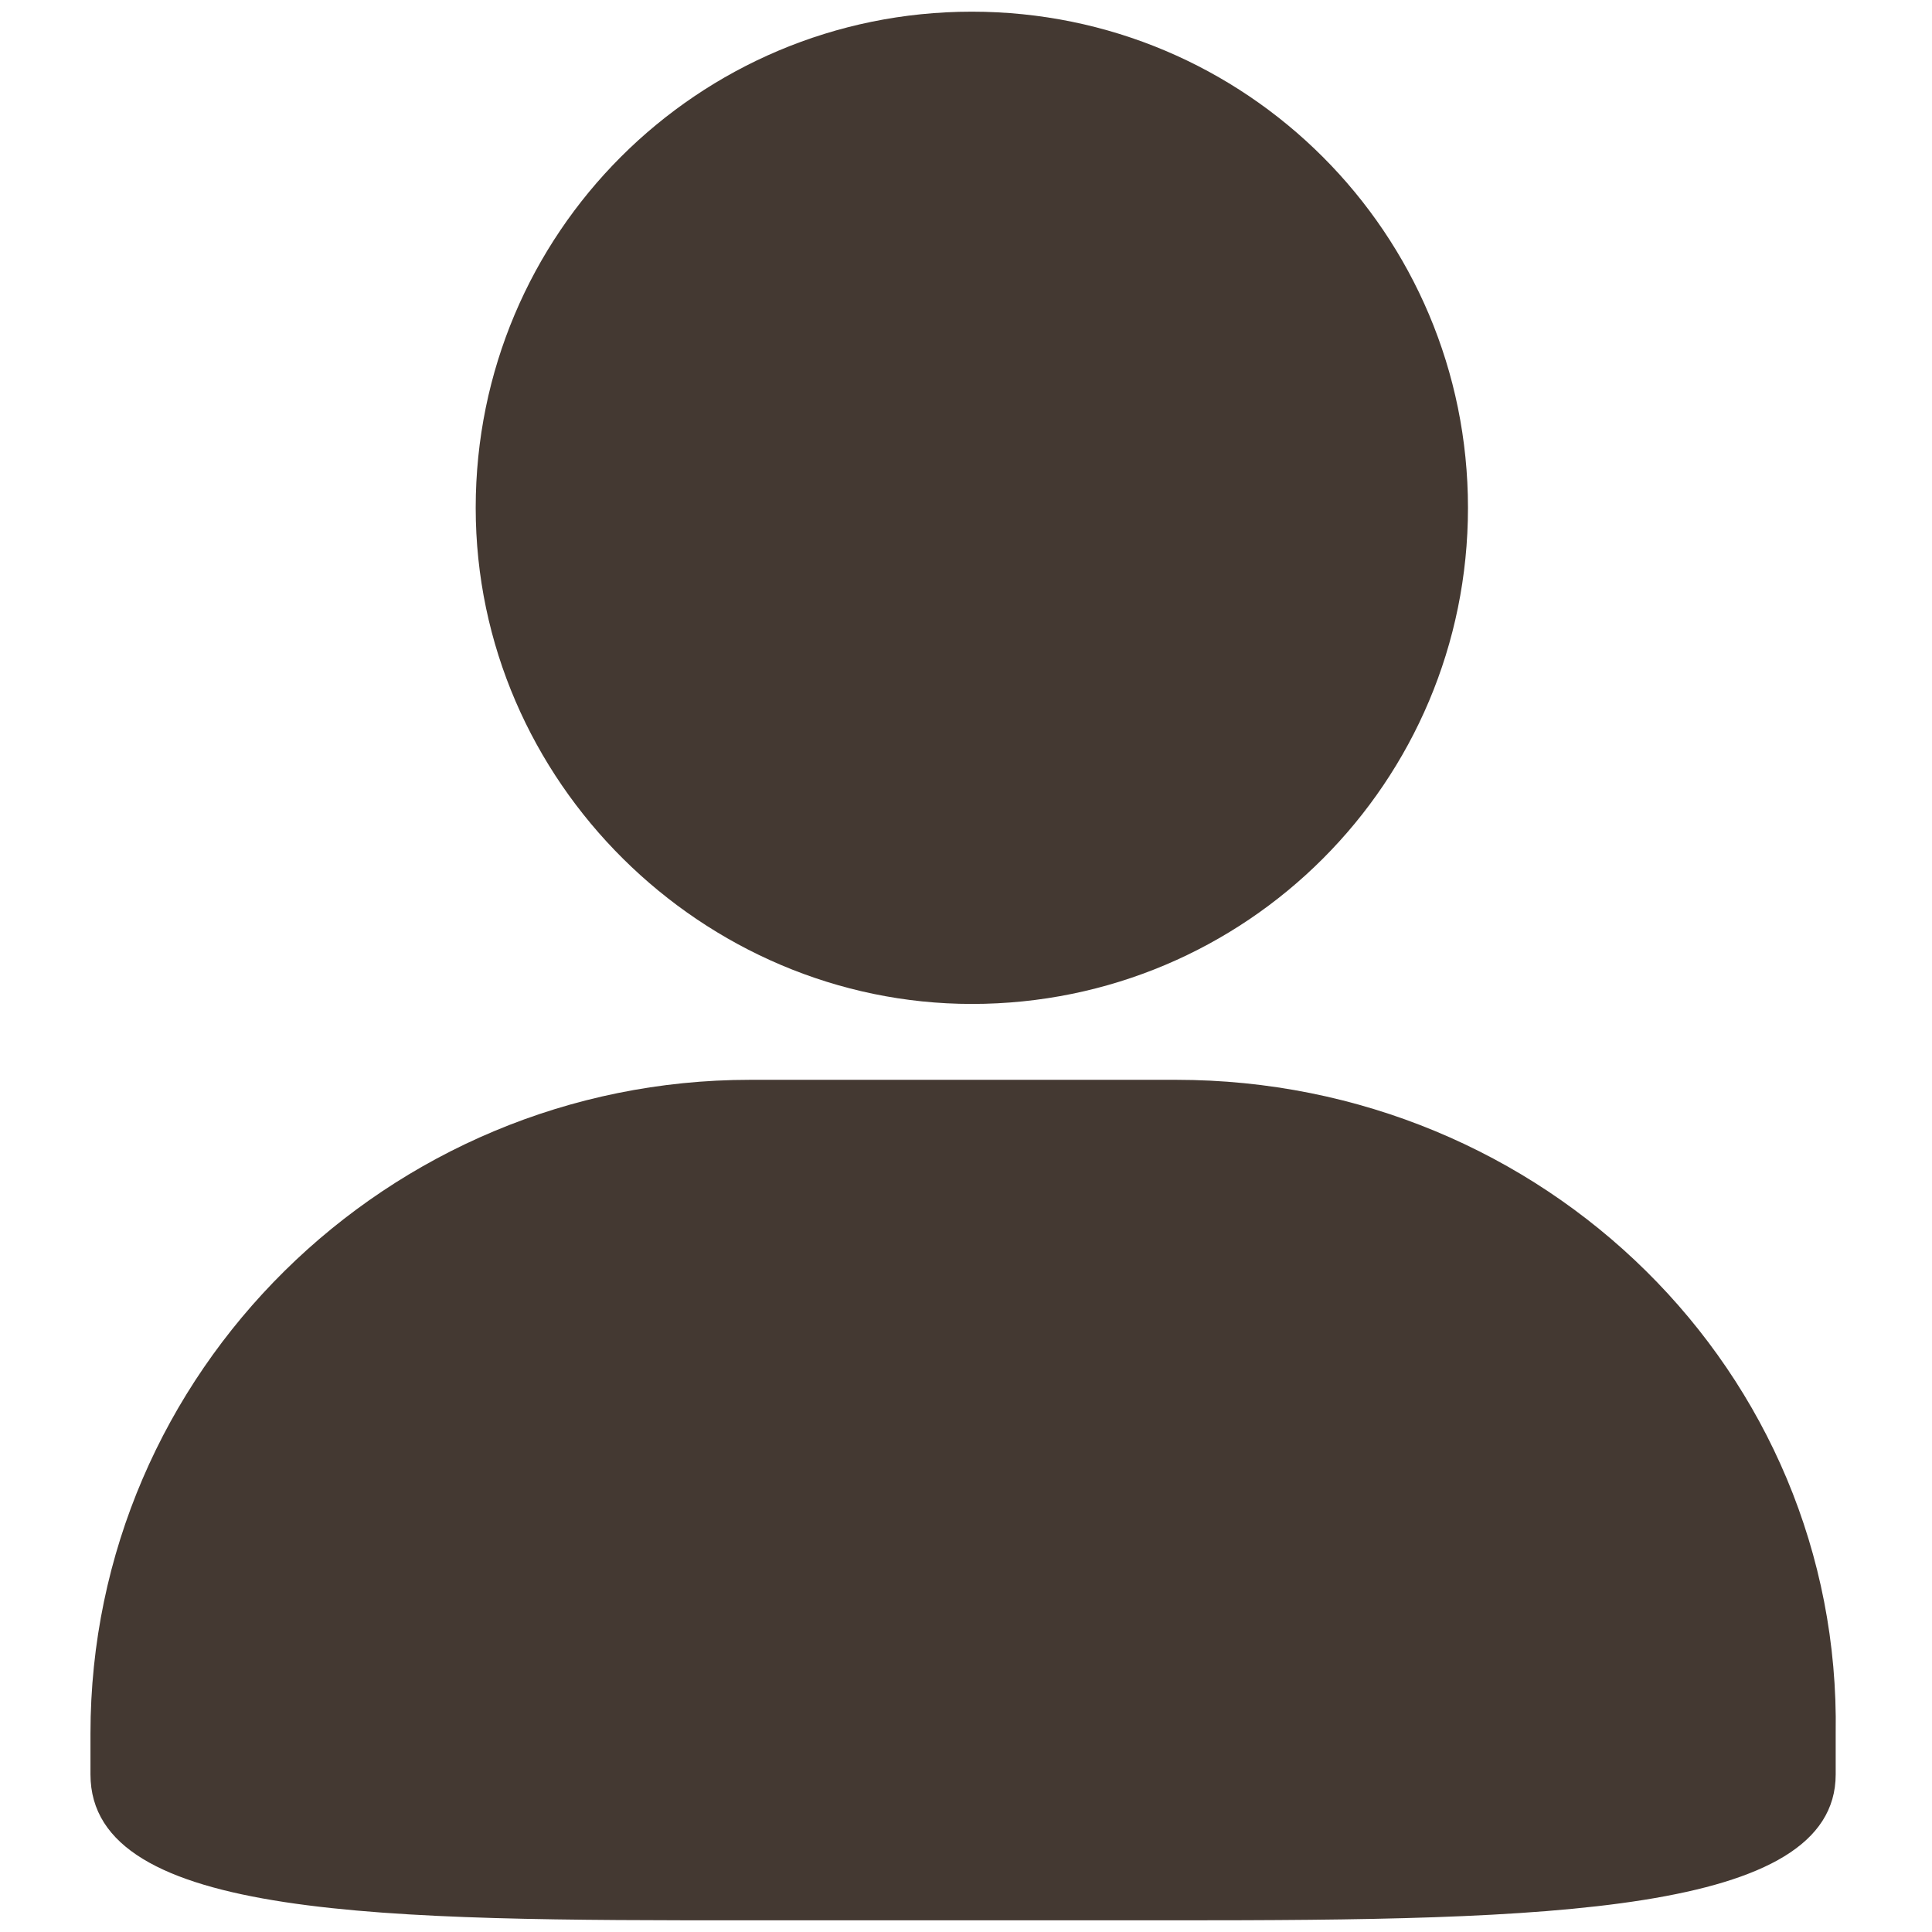
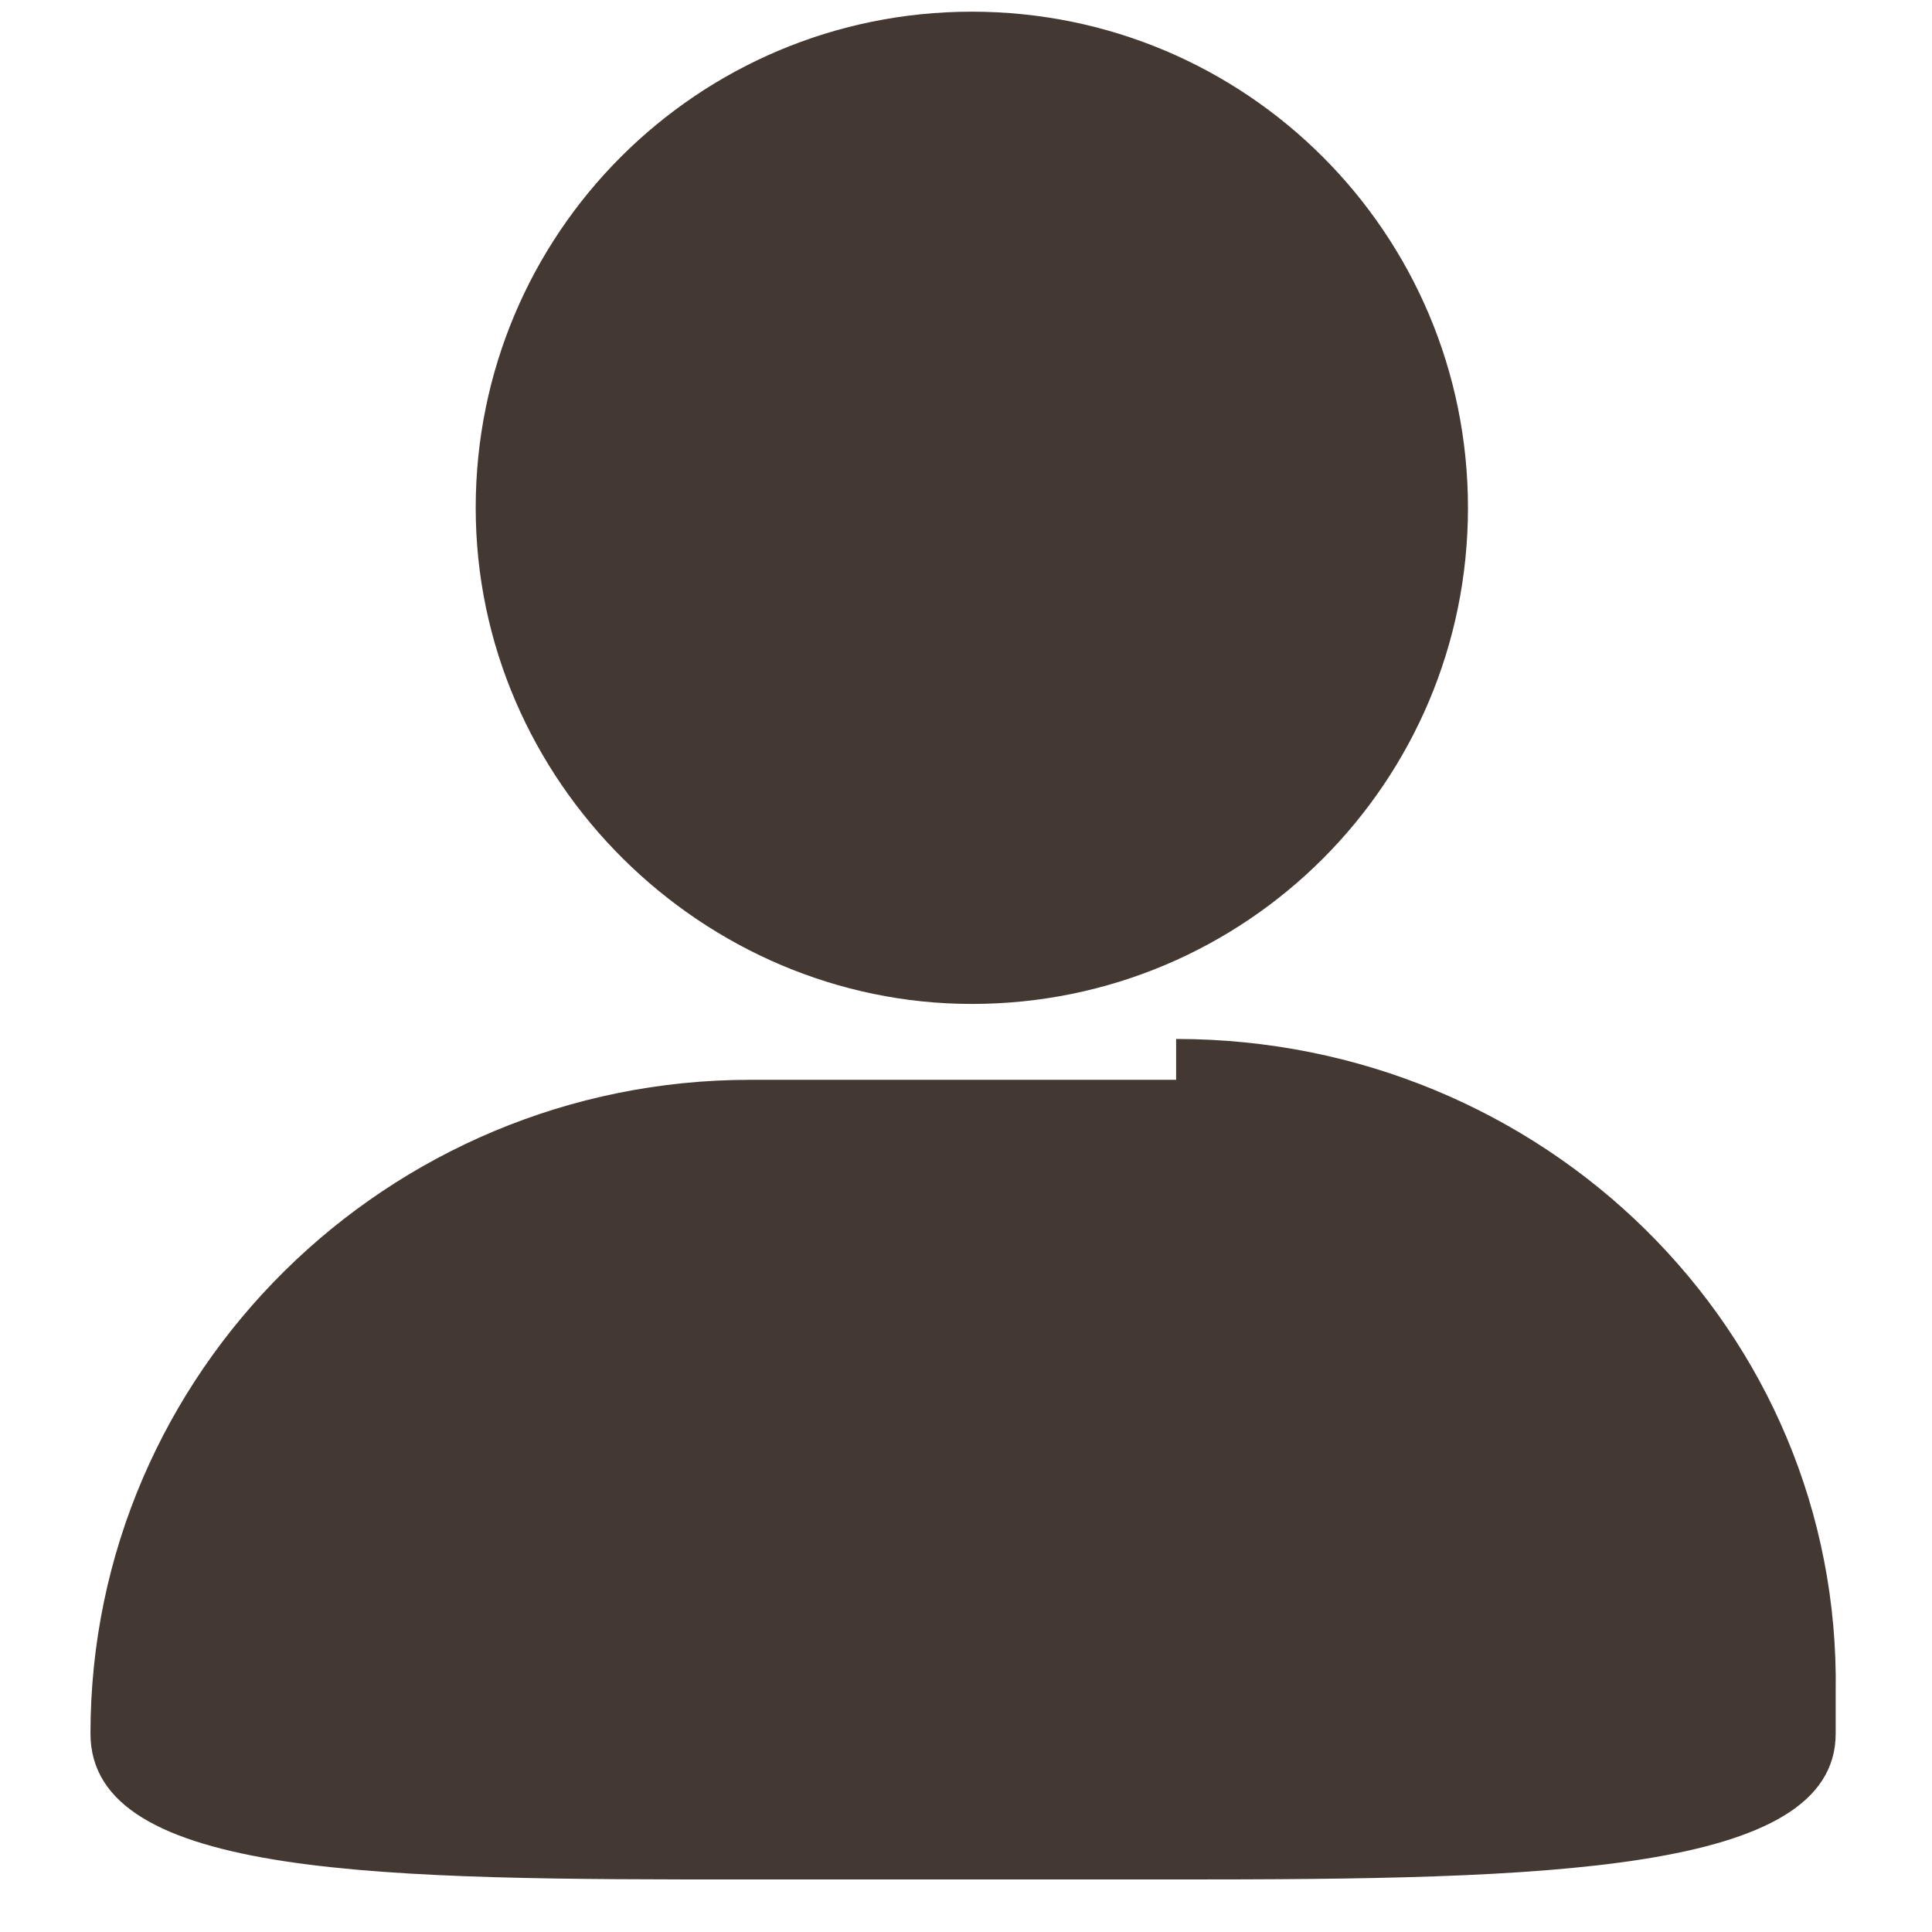
<svg xmlns="http://www.w3.org/2000/svg" t="1732853232602" class="icon" viewBox="0 0 1024 1024" version="1.1" p-id="48358" width="200" height="200">
-   <path d="M623.372 572.326H397.535c-191.807 0-349.583 154.683-349.583 346.49v21.655c0 77.342 157.776 77.342 349.583 77.342h225.837c194.9 0 349.583-3.094 349.583-77.342v-21.655c3.093-191.807-154.683-346.49-349.583-346.49zM515.094 532.11c145.401 0 262.96-117.56 262.96-262.961S660.495 6.188 515.094 6.188s-262.961 117.558-262.961 262.96 120.652 262.96 262.96 262.96z" p-id="48359" fill="#443932" />
+   <path d="M623.372 572.326H397.535c-191.807 0-349.583 154.683-349.583 346.49c0 77.342 157.776 77.342 349.583 77.342h225.837c194.9 0 349.583-3.094 349.583-77.342v-21.655c3.093-191.807-154.683-346.49-349.583-346.49zM515.094 532.11c145.401 0 262.96-117.56 262.96-262.961S660.495 6.188 515.094 6.188s-262.961 117.558-262.961 262.96 120.652 262.96 262.96 262.96z" p-id="48359" fill="#443932" />
</svg>